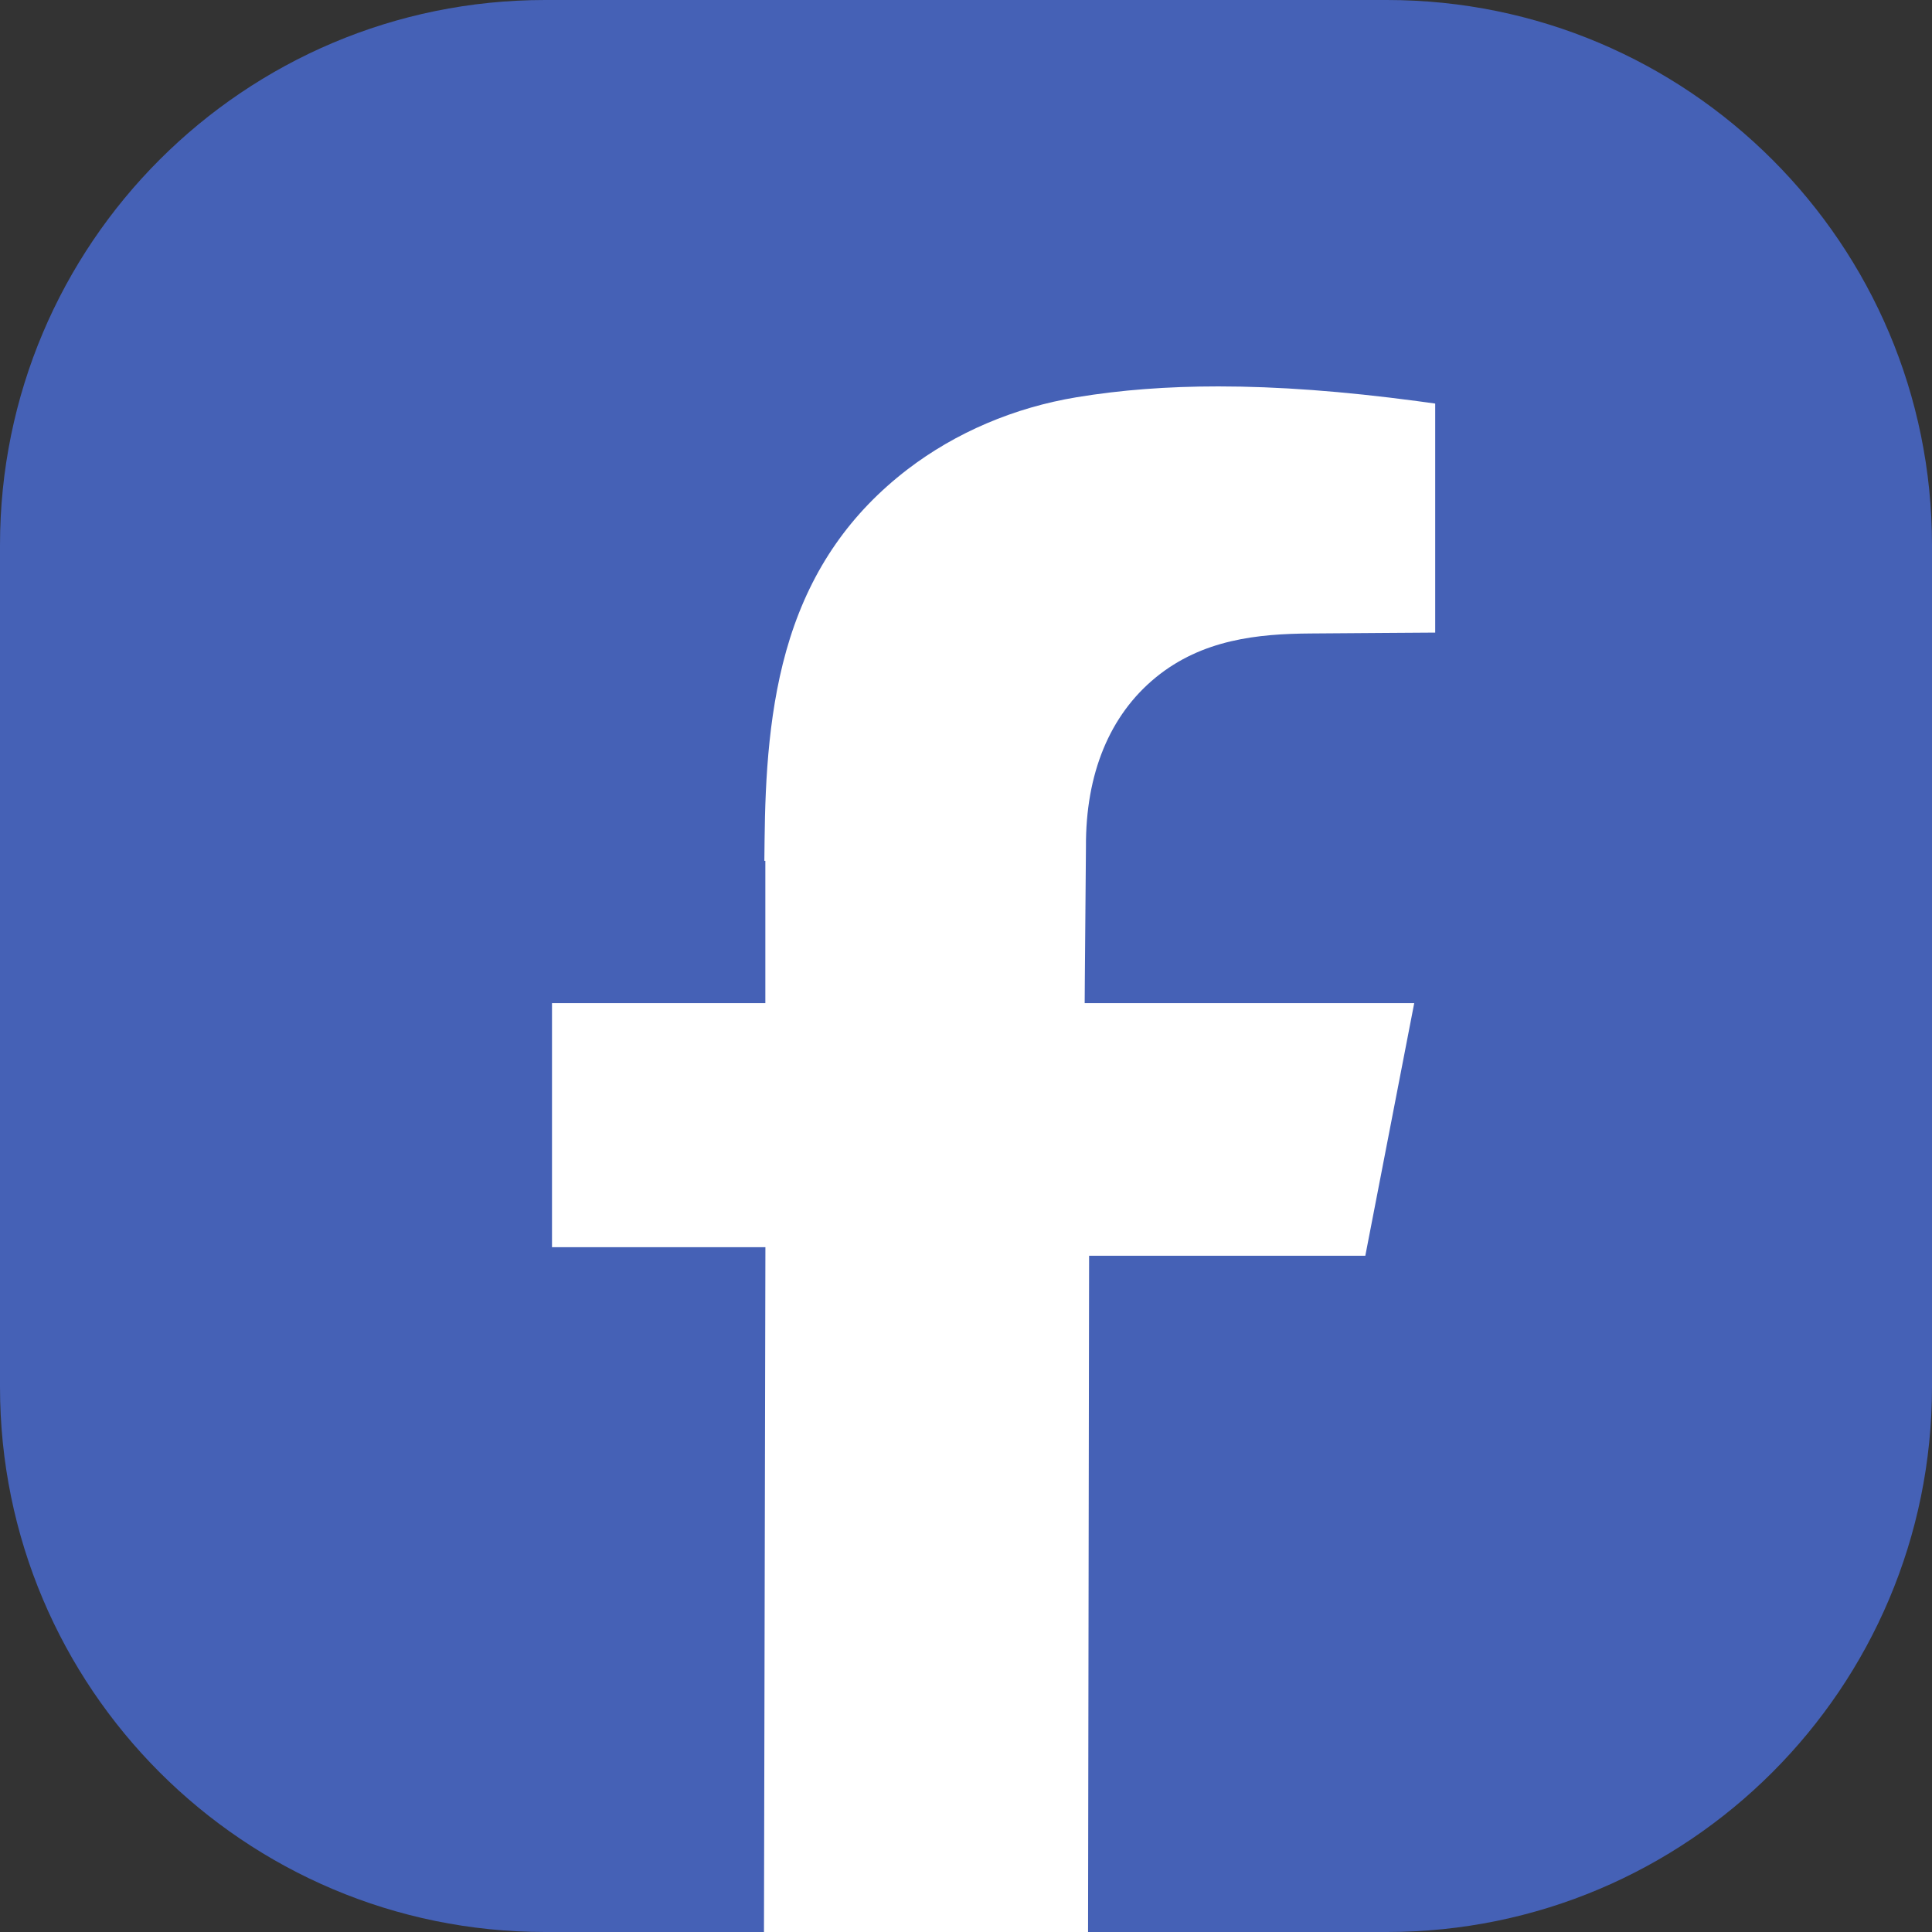
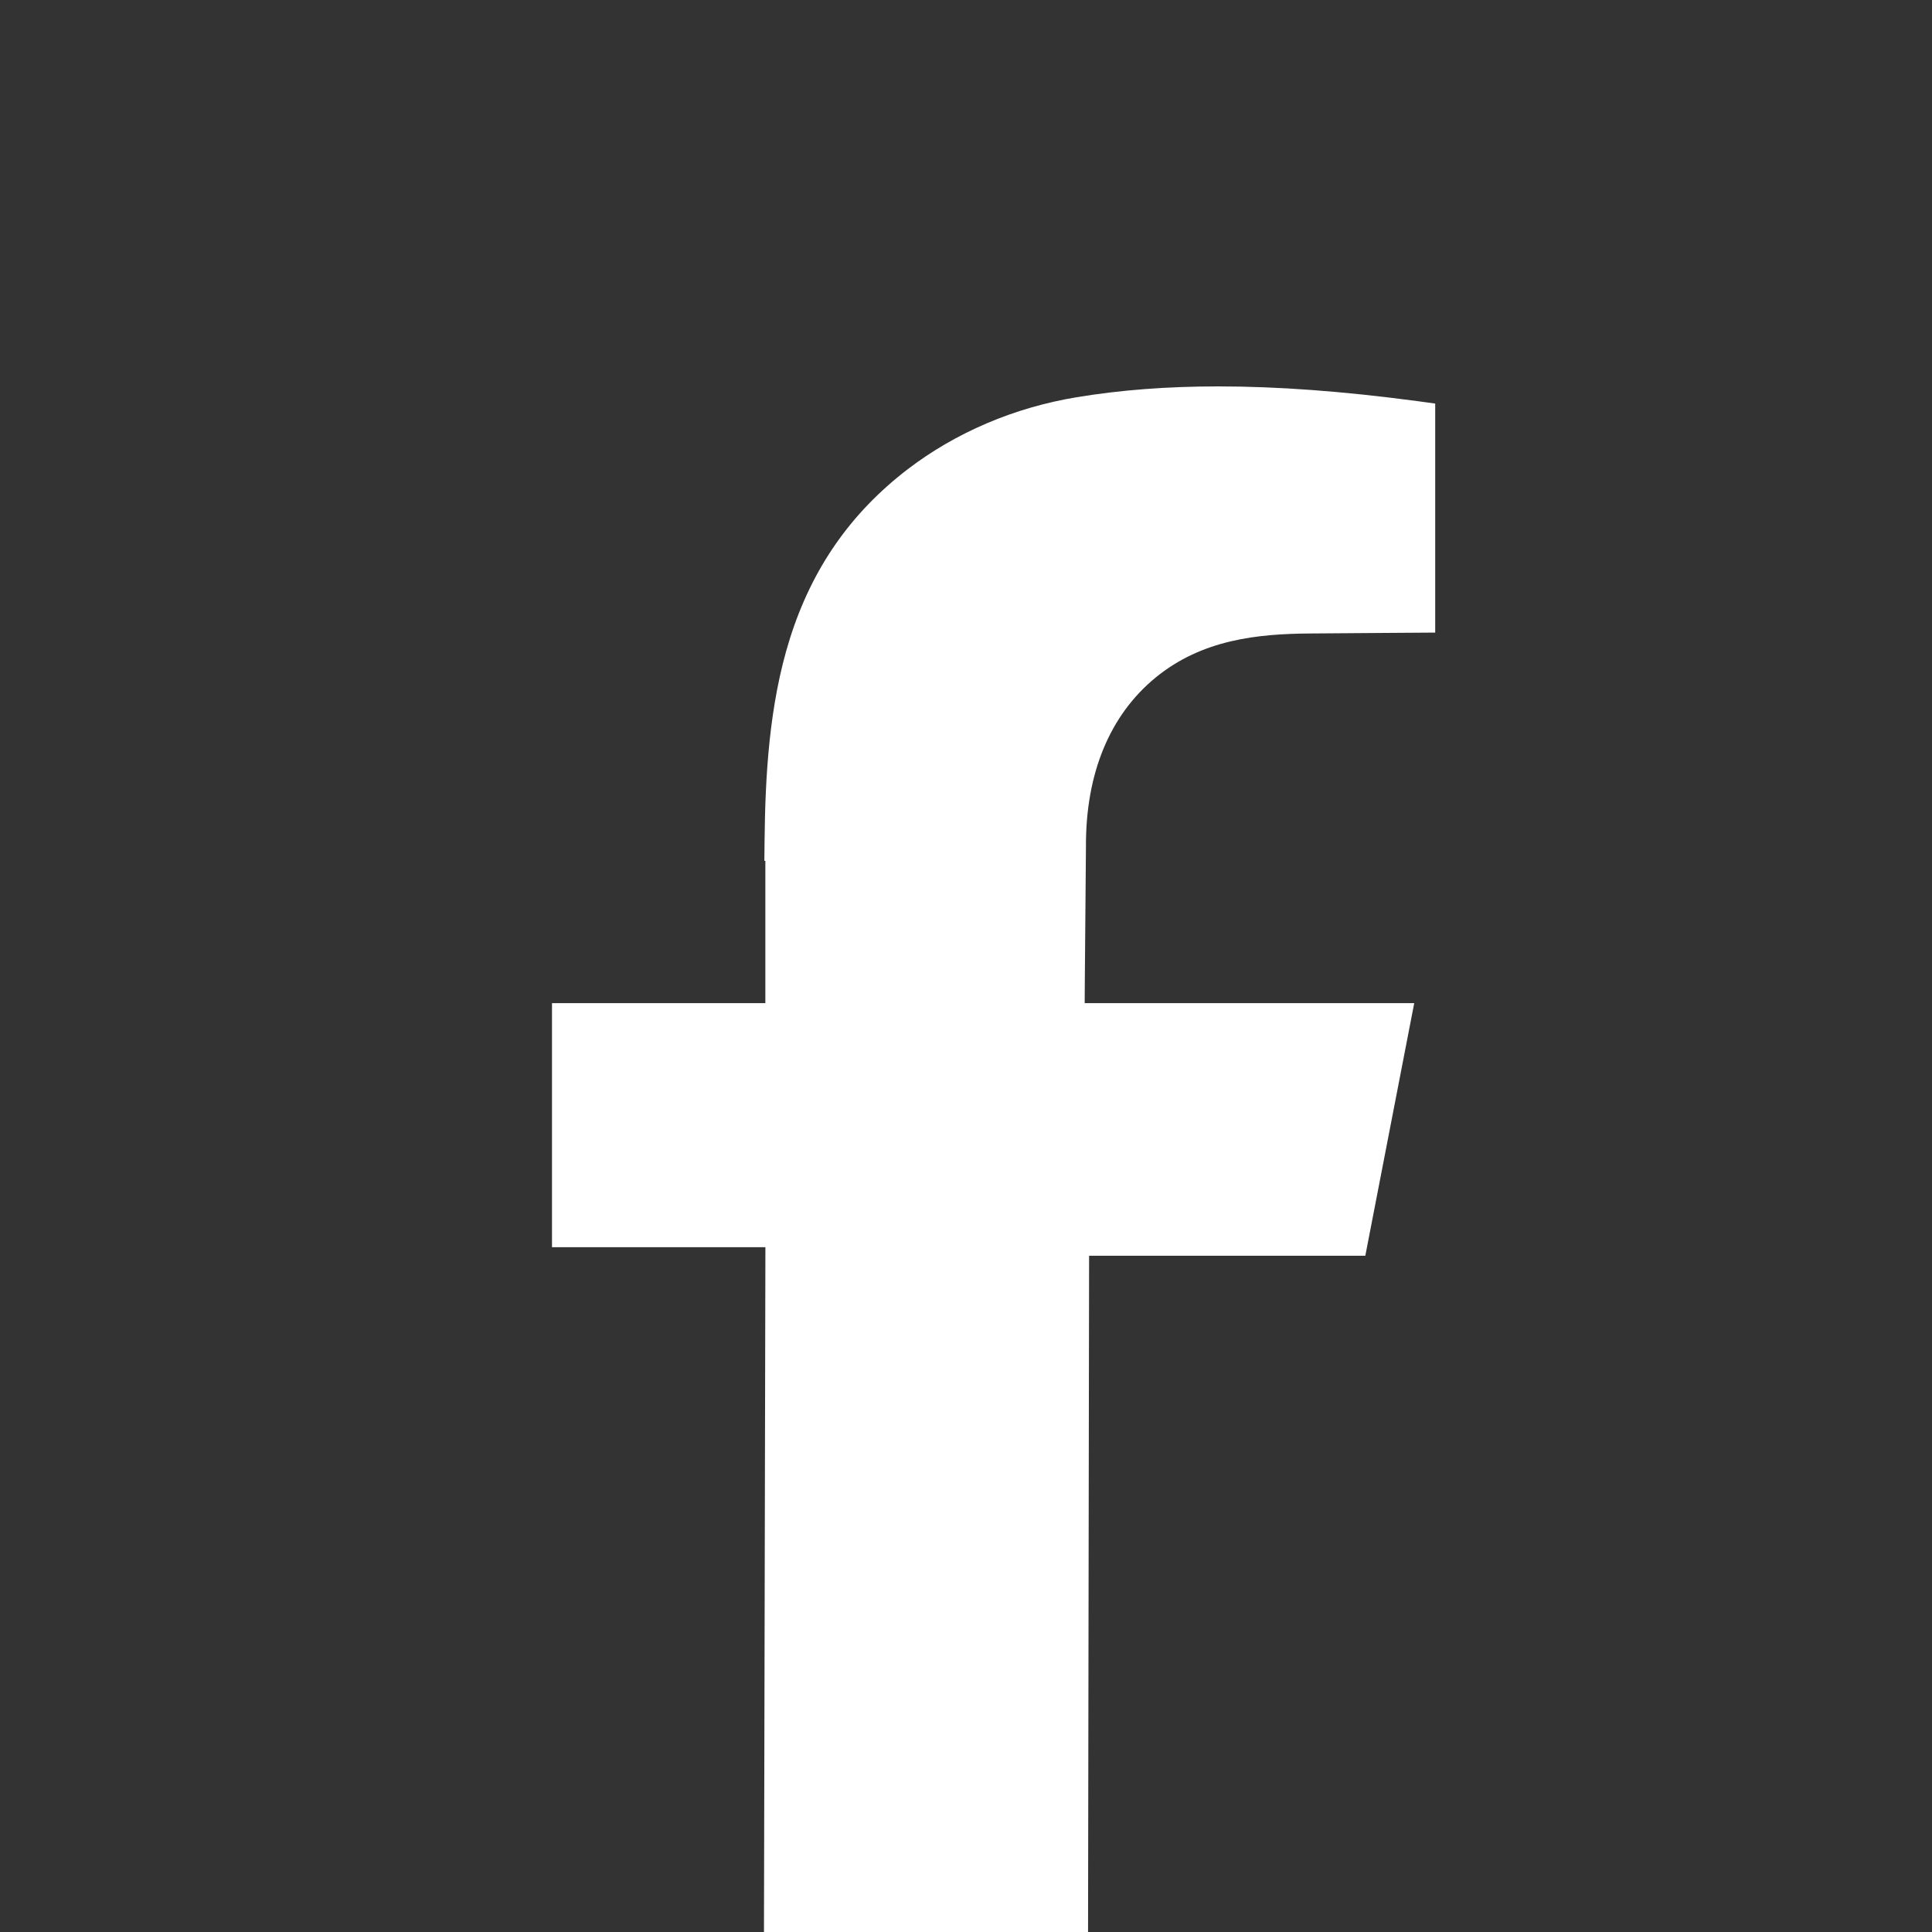
<svg xmlns="http://www.w3.org/2000/svg" width="35" height="35" viewBox="0 0 35 35" fill="none">
  <rect x="0" y="0" width="35" height="35" fill="#333333" stroke="none" />
-   <path d="M35 9.875V25.125C35 30.578 30.579 35 25.125 35H9.875C4.421 35 0 30.578 0 25.125V9.875C0 4.421 4.421 0 9.875 0H25.125C30.579 0 35 4.421 35 9.875Z" fill="#4561B6" />
  <path d="M13.84 35L13.866 22.594H10V18.173H13.865V15.595H13.847L13.851 15.227C13.863 14.098 13.927 12.781 14.311 11.564C14.712 10.296 15.409 9.295 16.442 8.502C17.314 7.835 18.373 7.383 19.506 7.196C20.306 7.064 21.145 7 22.072 7C23.149 7 24.326 7.087 25.672 7.266L26 7.311V11.46L25.102 11.466L23.745 11.476C22.785 11.482 21.781 11.584 20.938 12.272C20.103 12.955 19.666 14.015 19.673 15.341L19.653 17.718L19.65 18.173H25.62L24.734 22.749H19.73L19.711 35H13.84Z" fill="white" />
</svg>